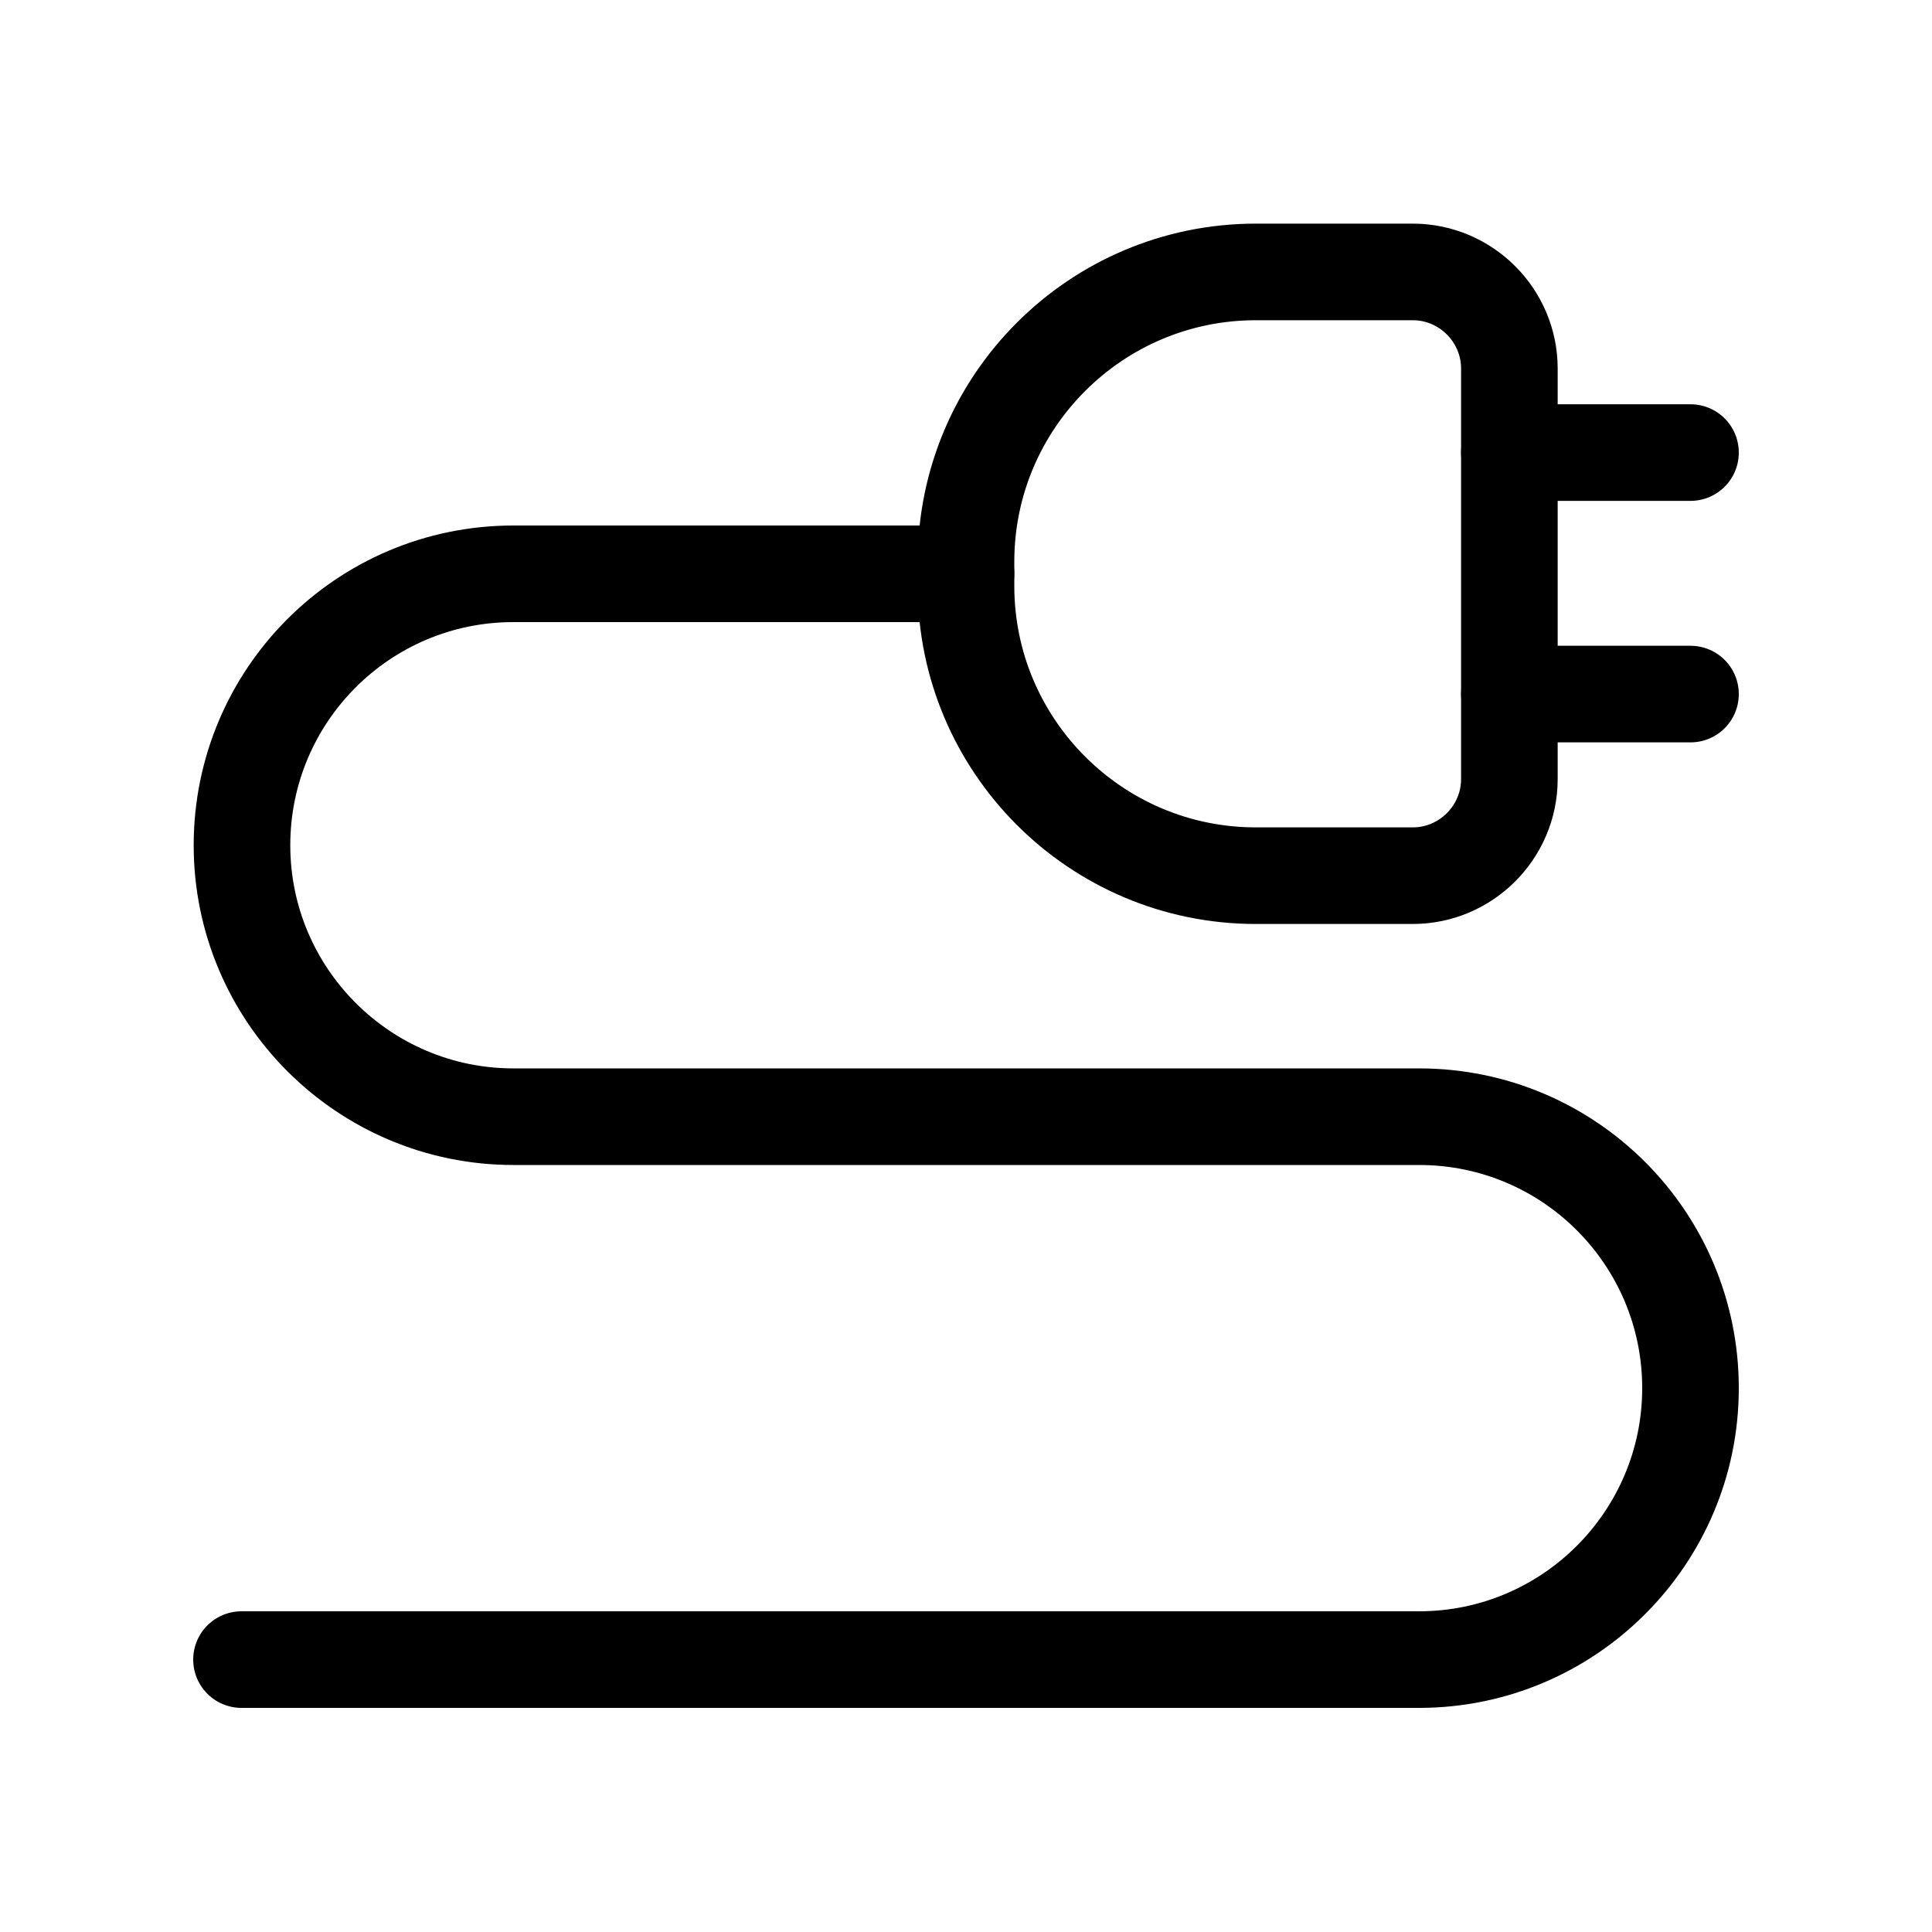
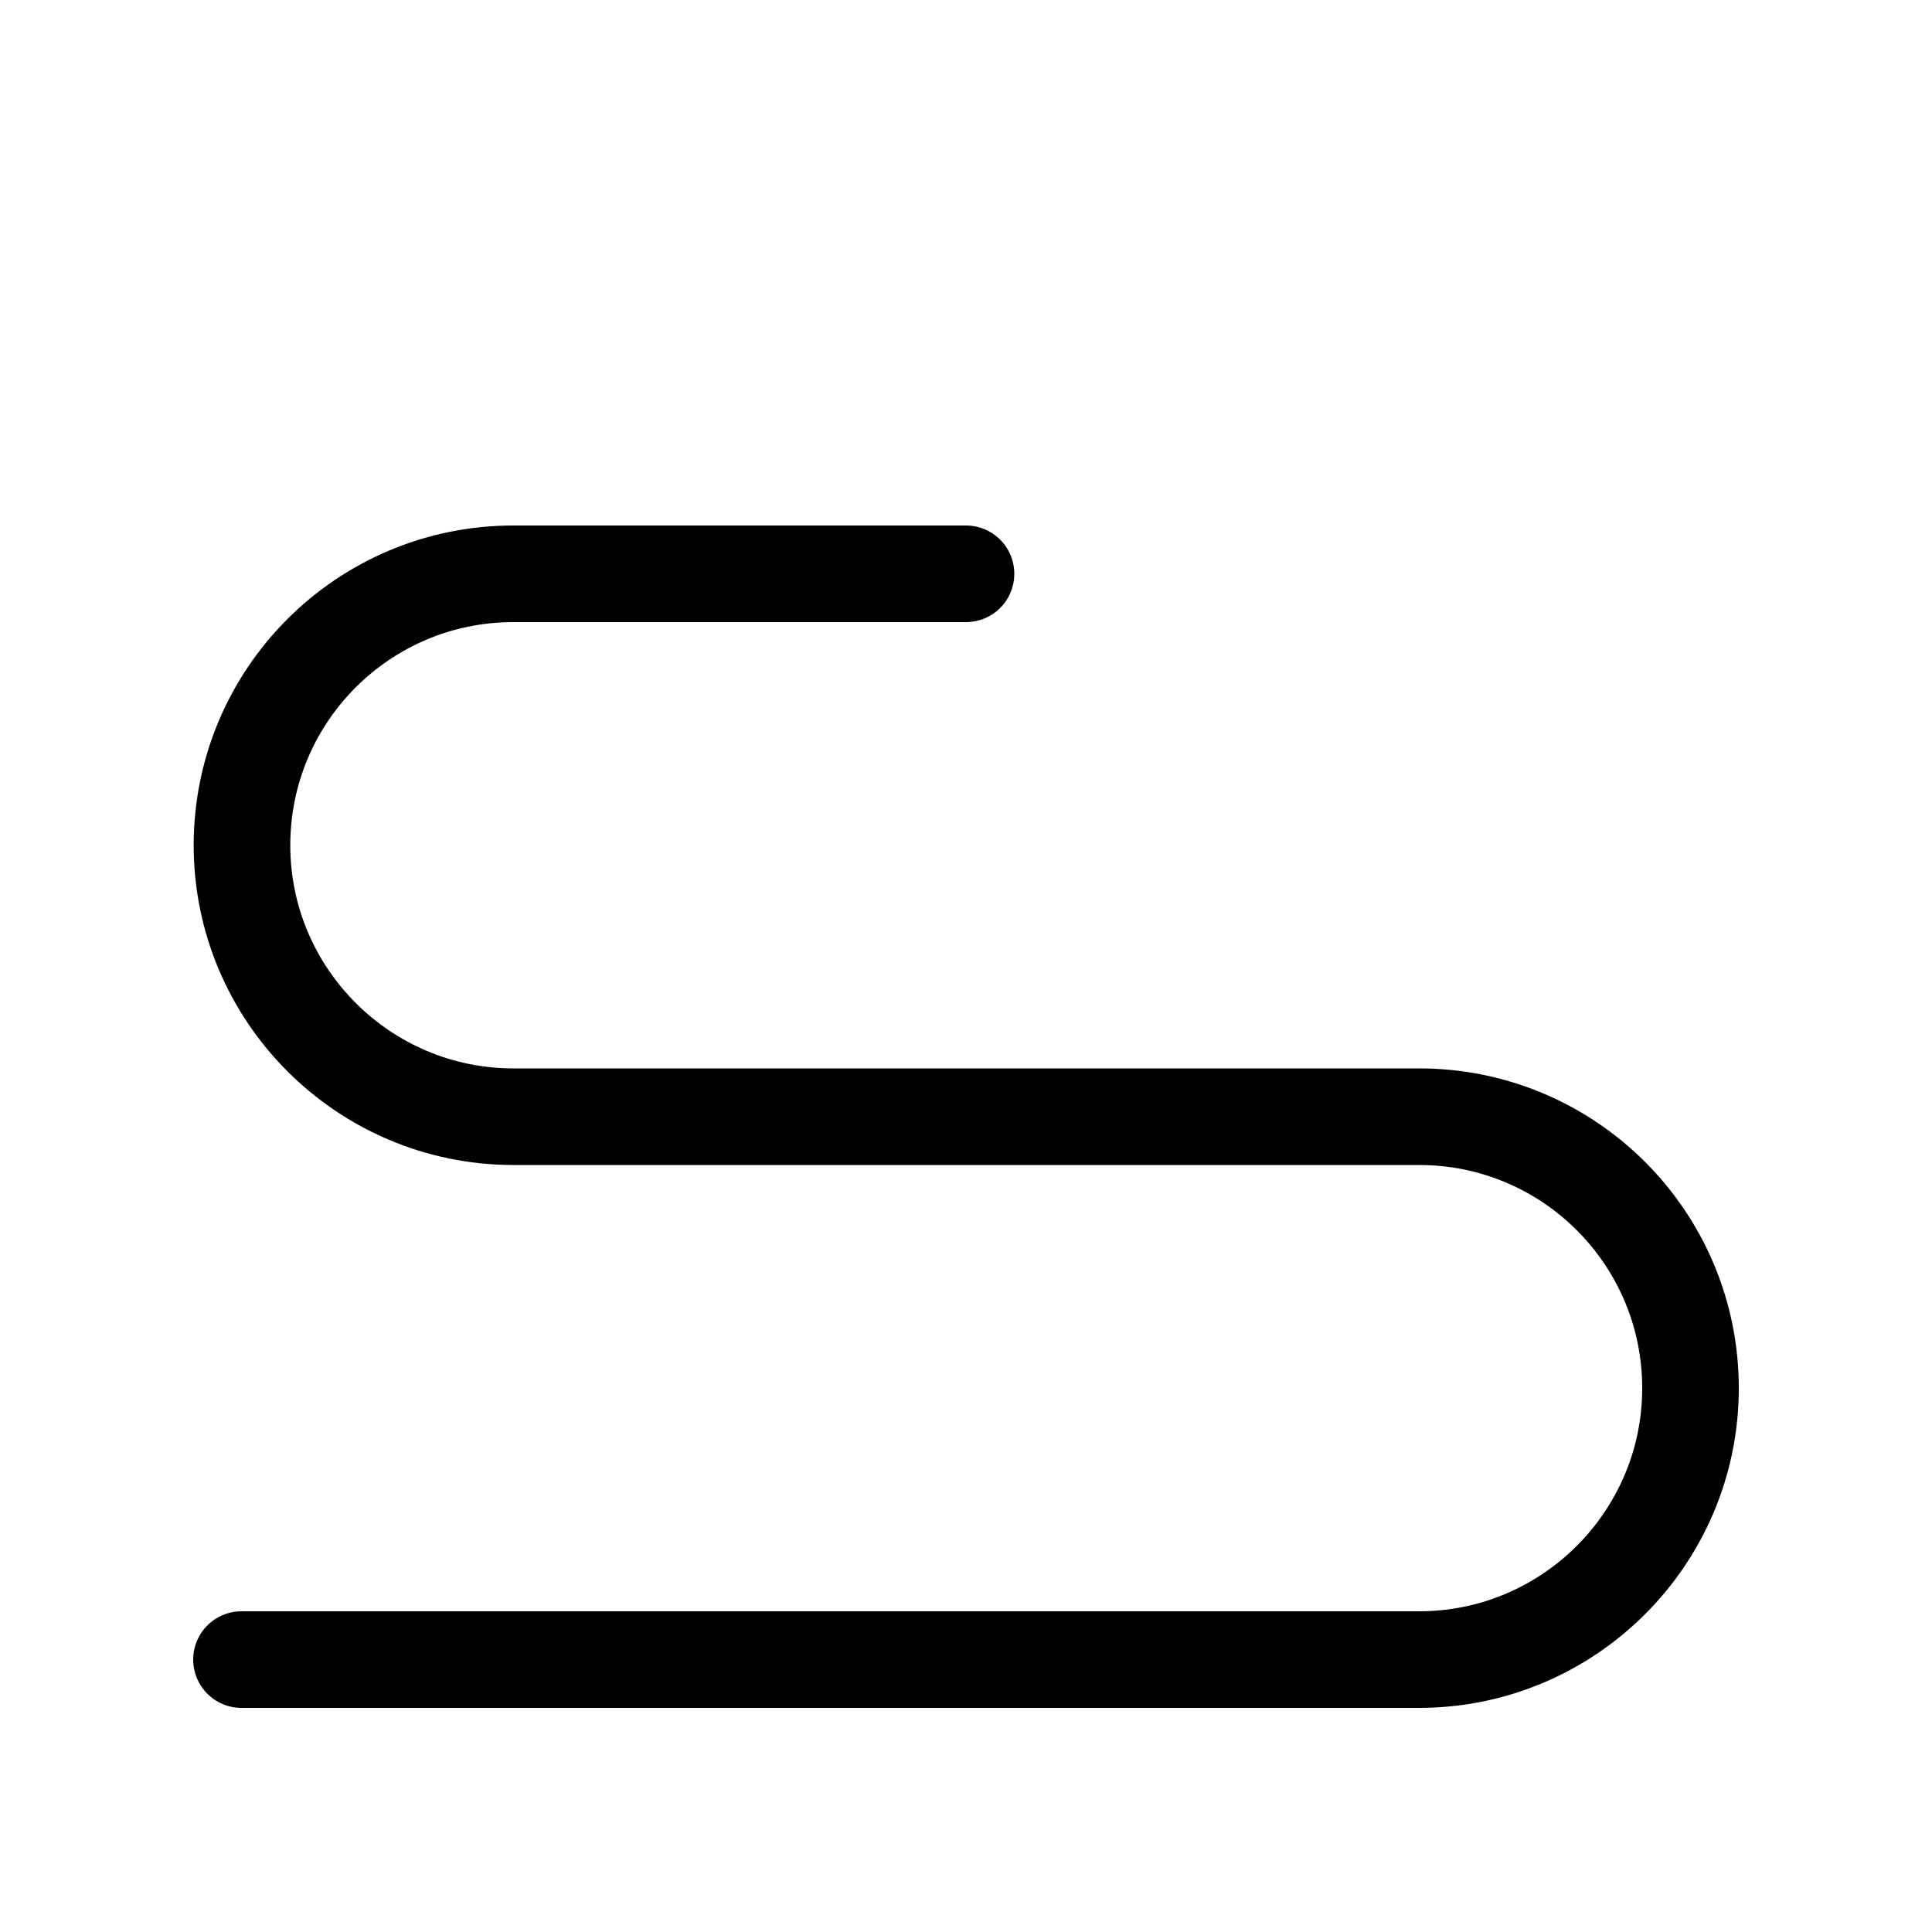
<svg xmlns="http://www.w3.org/2000/svg" width="40" height="40" viewBox="0 0 40 40" fill="none">
-   <path d="M31.25 9.37H35" stroke="black" stroke-width="2" stroke-miterlimit="10" stroke-linecap="round" />
-   <path d="M31.25 14.37H35" stroke="black" stroke-width="2" stroke-miterlimit="10" stroke-linecap="round" />
-   <path d="M26 5.63H29.25C30.35 5.63 31.25 6.53 31.25 7.63V16.13C31.25 17.23 30.35 18.13 29.25 18.13H26C22.69 18.13 20 15.44 20 12.13V11.63C20 8.32 22.69 5.63 26 5.63Z" stroke="black" stroke-width="2" stroke-miterlimit="10" />
  <path d="M20 11.88C20 11.88 13.75 11.88 12.5 11.88H10.63C7.52 11.88 5.01 14.4 5.01 17.5C5.01 20.6 7.53 23.12 10.63 23.12H29.38C32.49 23.12 35 25.64 35 28.74C35 31.84 32.48 34.36 29.38 34.36H5" stroke="black" stroke-width="2" stroke-miterlimit="10" stroke-linecap="round" />
</svg>